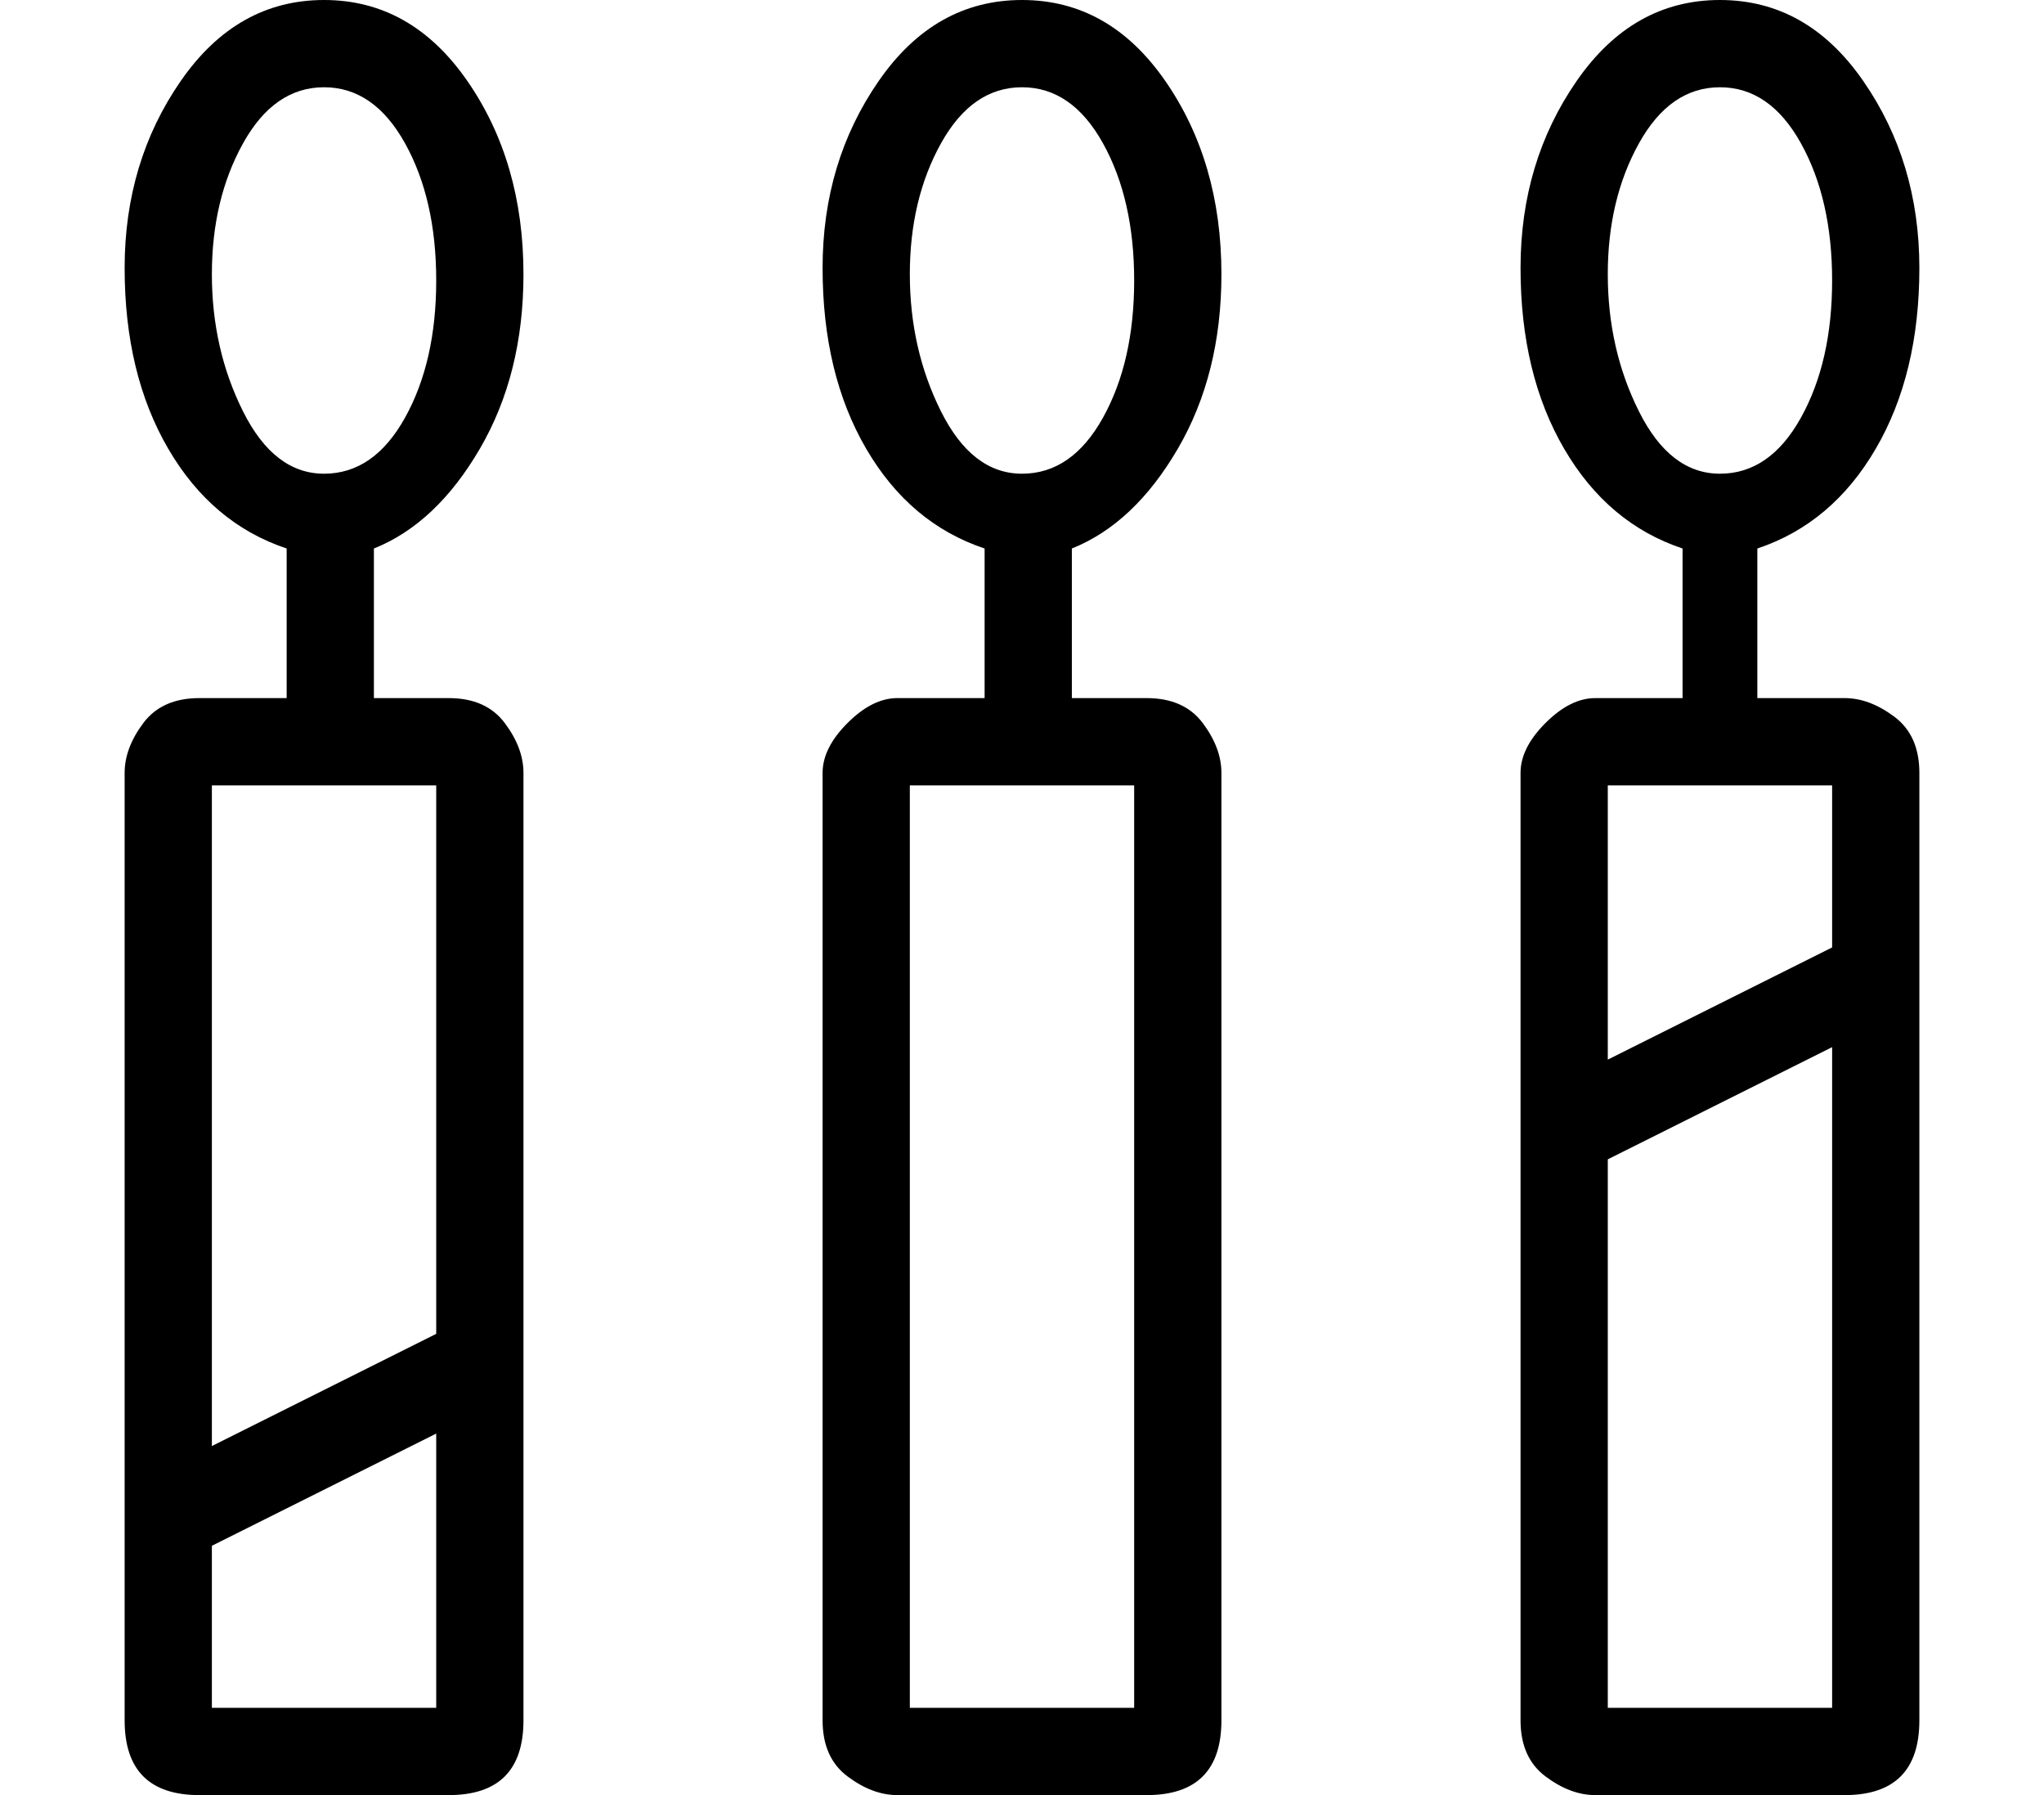
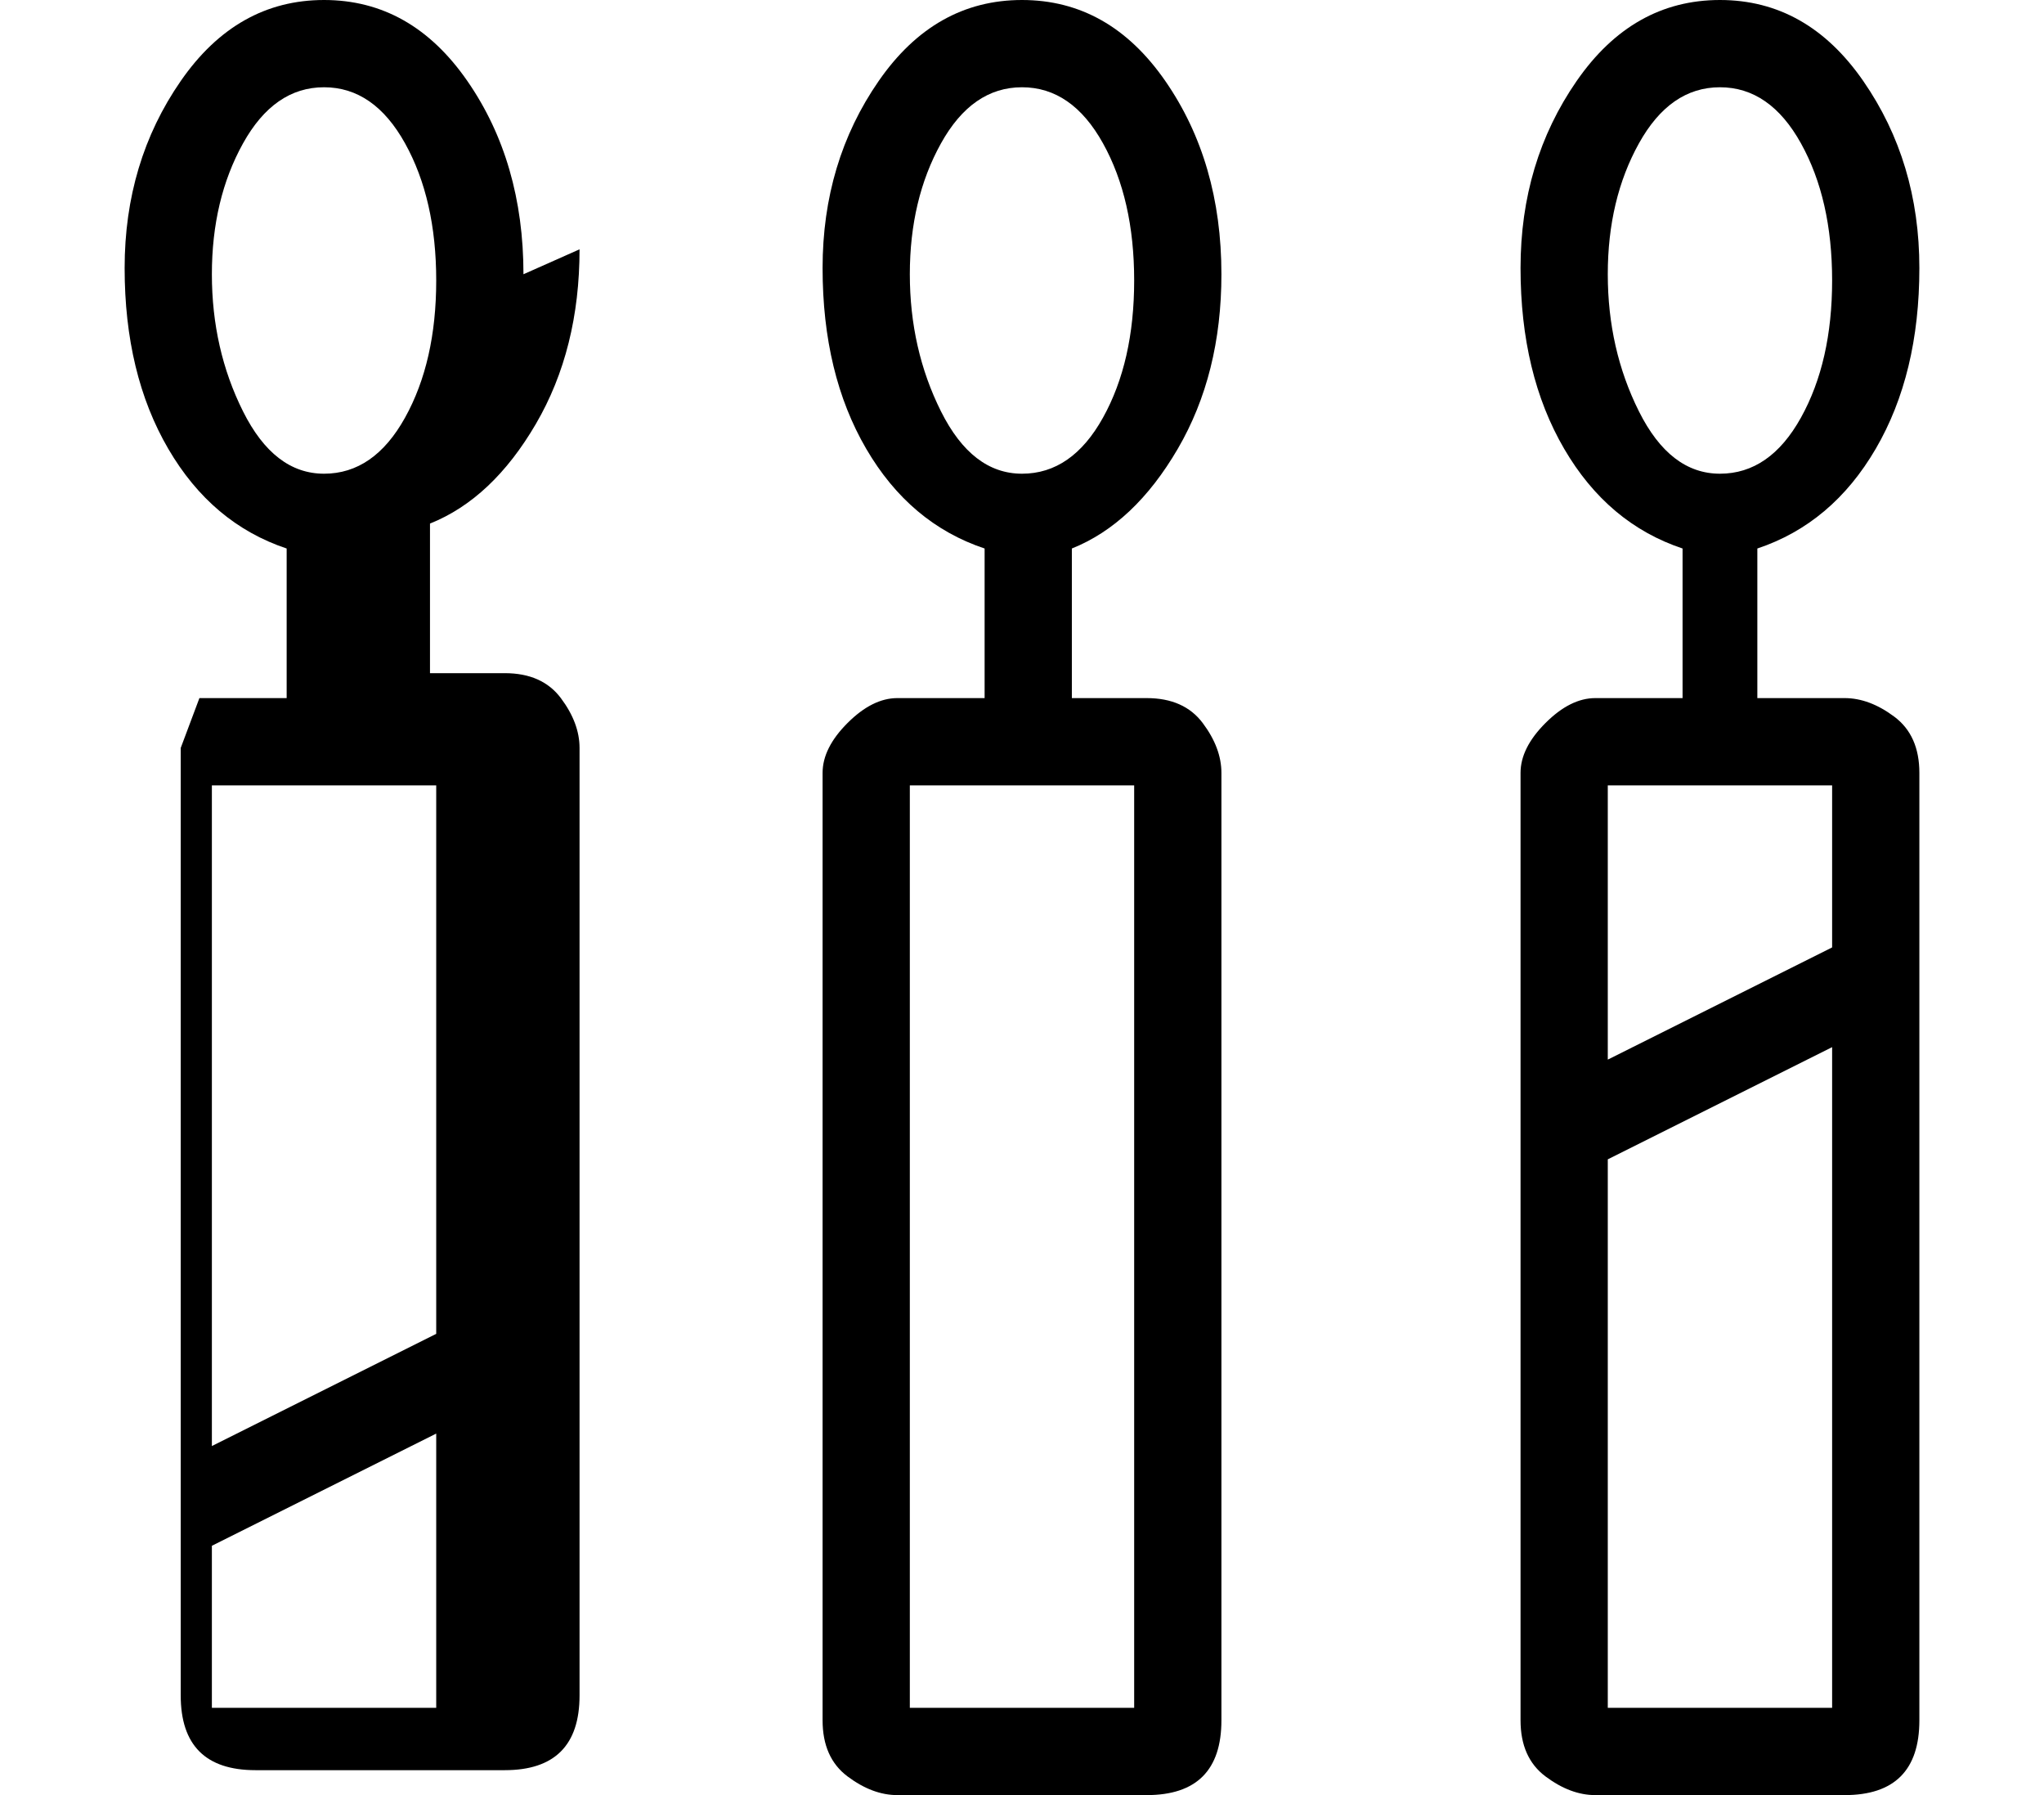
<svg xmlns="http://www.w3.org/2000/svg" version="1.1" viewBox="-10 0 164 144">
-   <path fill="currentColor" d="M138 56h-7v-12q6 -2 9.5 -8t3.5 -14.5t-4.5 -15t-11.5 -6.5t-11.5 6.5t-4.5 15t3.5 14.5t9.5 8v12h-7q-2 0 -4 2t-2 4v76q0 3 2 4.5t4 1.5h20q3 0 4.5 -1.5t1.5 -4.5v-76q0 -3 -2 -4.5t-4 -1.5zM119 22q0 -6 2.5 -10.5t6.5 -4.5t6.5 4.5t2.5 11t-2.5 11t-6.5 4.5t-6.5 -5 t-2.5 -11zM137 63v13l-18 9v-22h18zM119 137v-44l18 -9v53h-18zM32 22q0 -9 -4.5 -15.5t-11.5 -6.5t-11.5 6.5t-4.5 15t3.5 14.5t9.5 8v12h-7q-3 0 -4.5 2t-1.5 4v76q0 3 1.5 4.5t4.5 1.5h20q3 0 4.5 -1.5t1.5 -4.5v-76q0 -2 -1.5 -4t-4.5 -2h-6v-12q5 -2 8.5 -8t3.5 -14z M7 137v-13l18 -9v22h-18zM25 107l-18 9v-53h18v44zM7 22q0 -6 2.5 -10.5t6.5 -4.5t6.5 4.5t2.5 11t-2.5 11t-6.5 4.5t-6.5 -5t-2.5 -11zM88 22q0 -9 -4.5 -15.5t-11.5 -6.5t-11.5 6.5t-4.5 15t3.5 14.5t9.5 8v12h-7q-2 0 -4 2t-2 4v76q0 3 2 4.5t4 1.5h20q3 0 4.5 -1.5 t1.5 -4.5v-76q0 -2 -1.5 -4t-4.5 -2h-6v-12q5 -2 8.5 -8t3.5 -14zM81 137h-18v-74h18v74zM63 22q0 -6 2.5 -10.5t6.5 -4.5t6.5 4.5t2.5 11t-2.5 11t-6.5 4.5t-6.5 -5t-2.5 -11z" />
+   <path fill="currentColor" d="M138 56h-7v-12q6 -2 9.5 -8t3.5 -14.5t-4.5 -15t-11.5 -6.5t-11.5 6.5t-4.5 15t3.5 14.5t9.5 8v12h-7q-2 0 -4 2t-2 4v76q0 3 2 4.5t4 1.5h20q3 0 4.5 -1.5t1.5 -4.5v-76q0 -3 -2 -4.5t-4 -1.5zM119 22q0 -6 2.5 -10.5t6.5 -4.5t6.5 4.5t2.5 11t-2.5 11t-6.5 4.5t-6.5 -5 t-2.5 -11zM137 63v13l-18 9v-22h18zM119 137v-44l18 -9v53h-18zM32 22q0 -9 -4.5 -15.5t-11.5 -6.5t-11.5 6.5t-4.5 15t3.5 14.5t9.5 8v12h-7t-1.5 4v76q0 3 1.5 4.5t4.5 1.5h20q3 0 4.5 -1.5t1.5 -4.5v-76q0 -2 -1.5 -4t-4.5 -2h-6v-12q5 -2 8.5 -8t3.5 -14z M7 137v-13l18 -9v22h-18zM25 107l-18 9v-53h18v44zM7 22q0 -6 2.5 -10.5t6.5 -4.5t6.5 4.5t2.5 11t-2.5 11t-6.5 4.5t-6.5 -5t-2.5 -11zM88 22q0 -9 -4.5 -15.5t-11.5 -6.5t-11.5 6.5t-4.5 15t3.5 14.5t9.5 8v12h-7q-2 0 -4 2t-2 4v76q0 3 2 4.5t4 1.5h20q3 0 4.5 -1.5 t1.5 -4.5v-76q0 -2 -1.5 -4t-4.5 -2h-6v-12q5 -2 8.5 -8t3.5 -14zM81 137h-18v-74h18v74zM63 22q0 -6 2.5 -10.5t6.5 -4.5t6.5 4.5t2.5 11t-2.5 11t-6.5 4.5t-6.5 -5t-2.5 -11z" />
</svg>